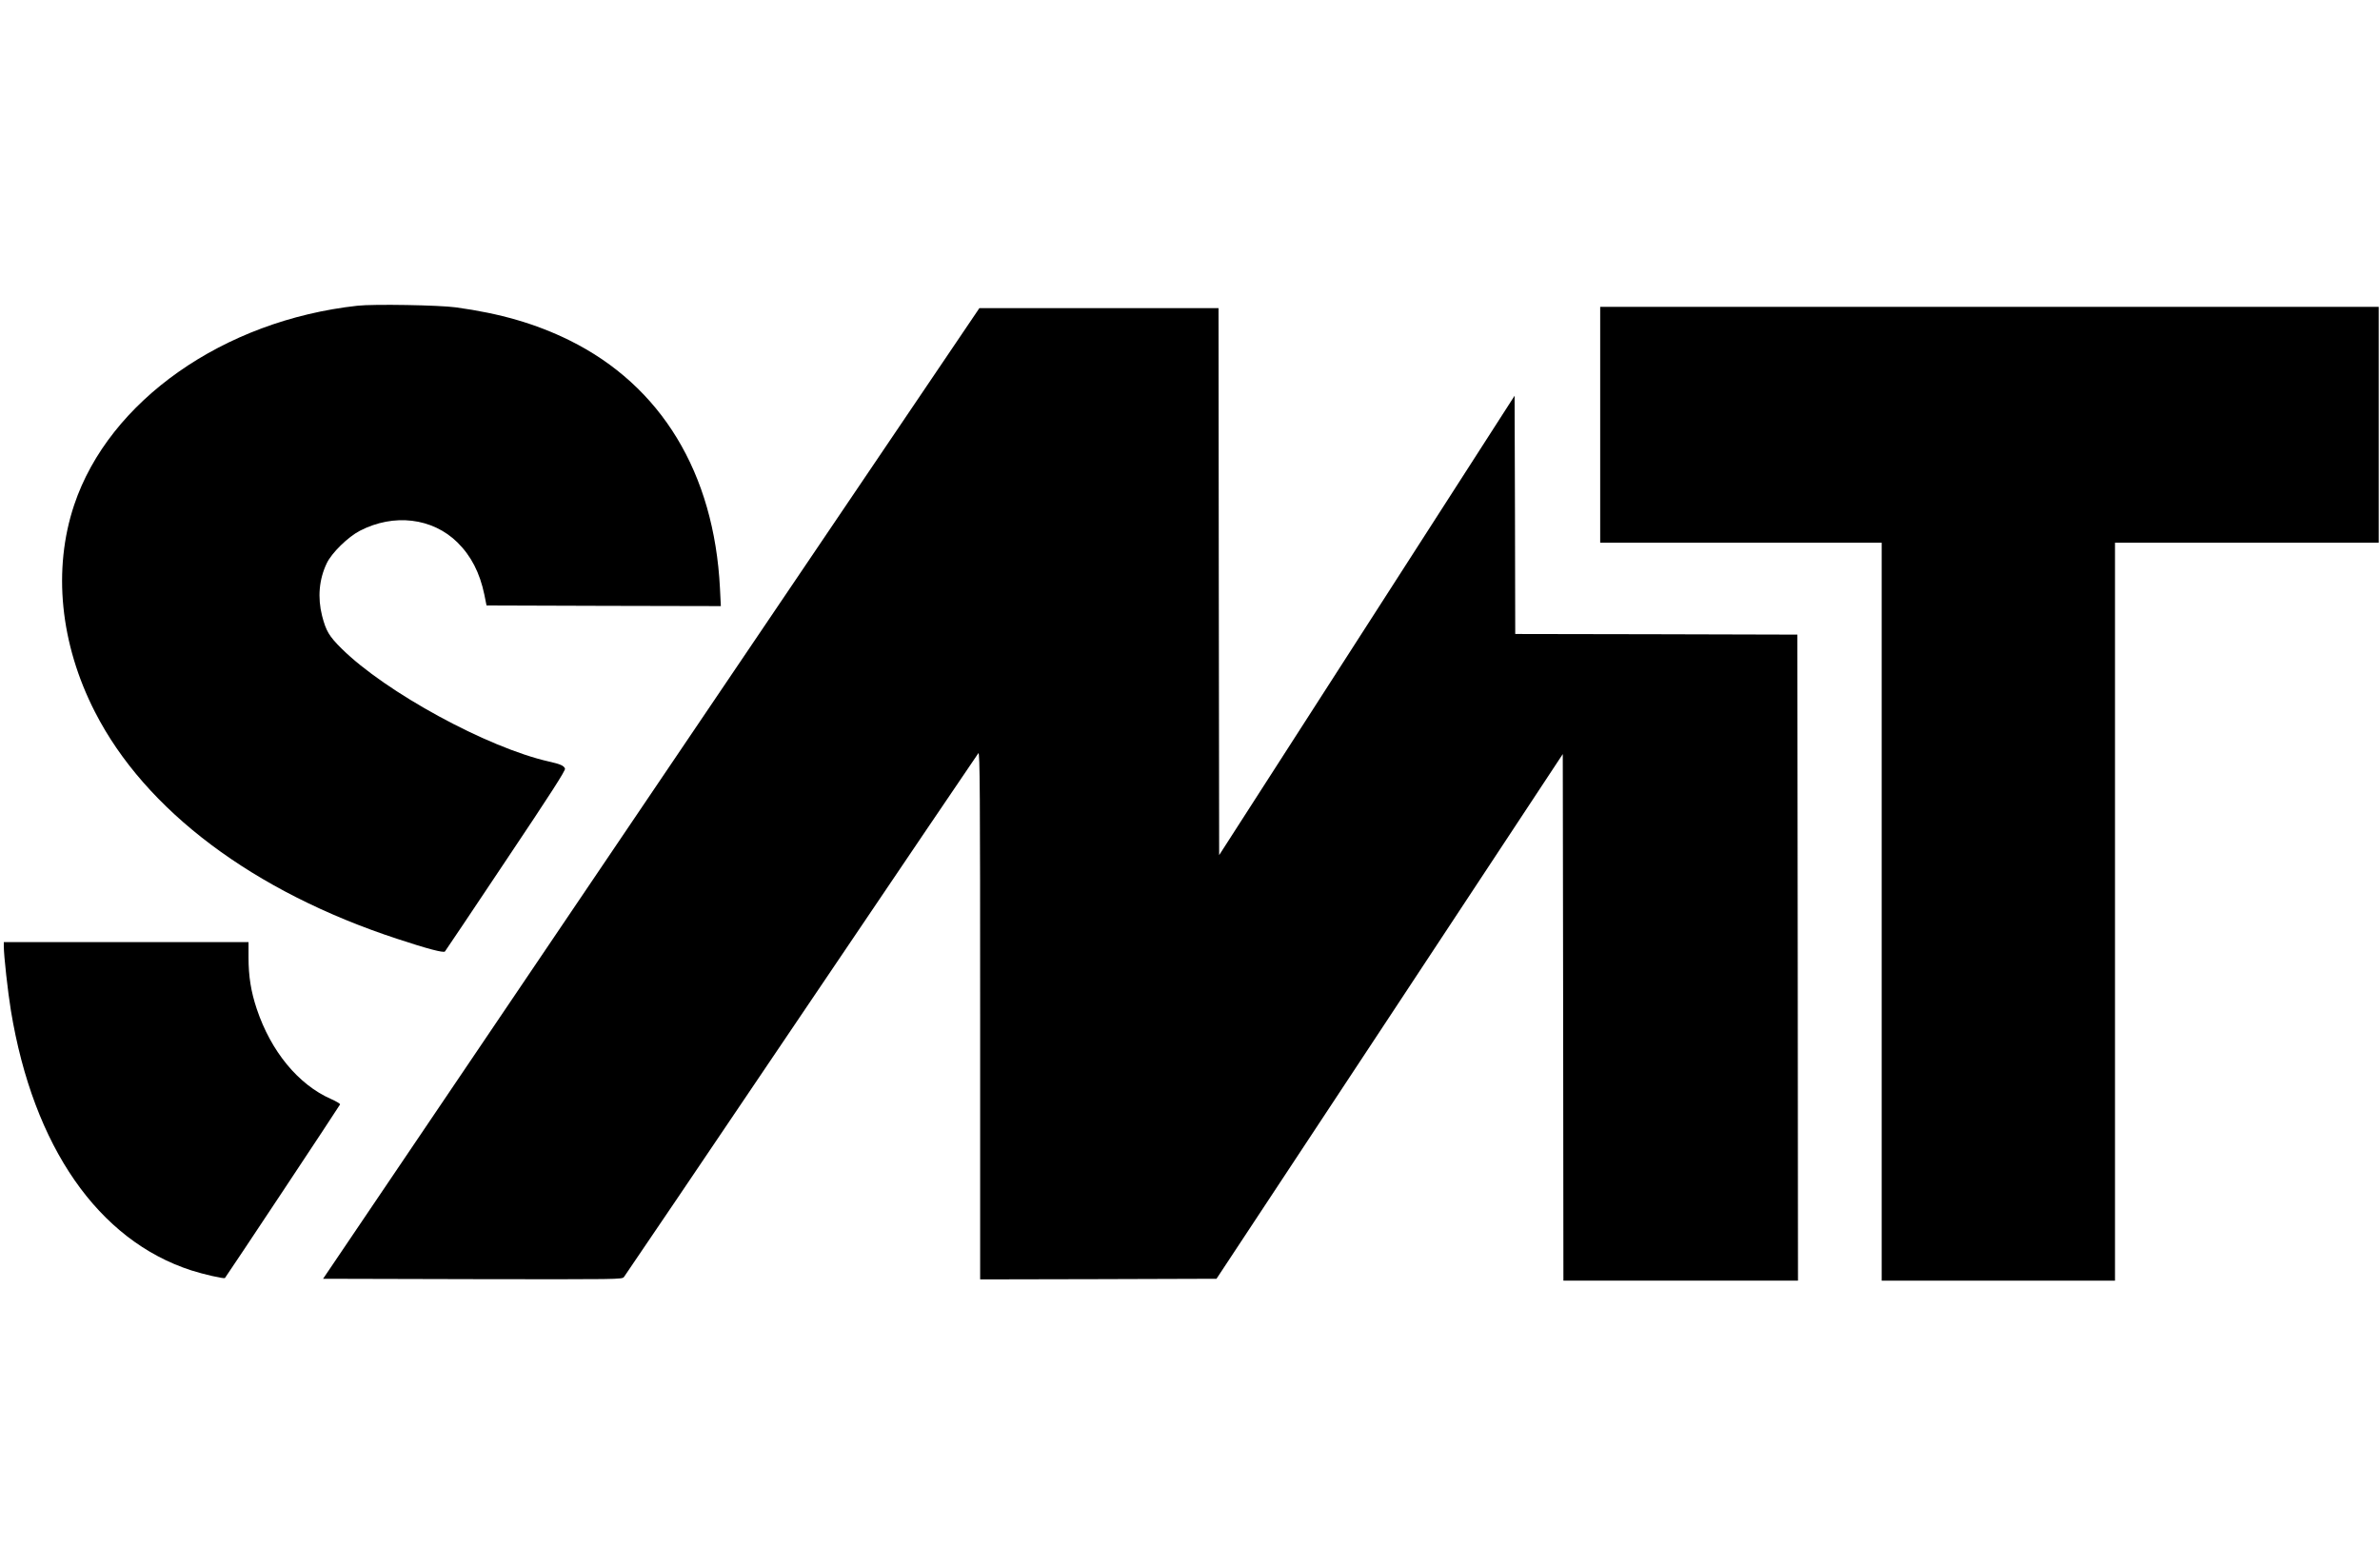
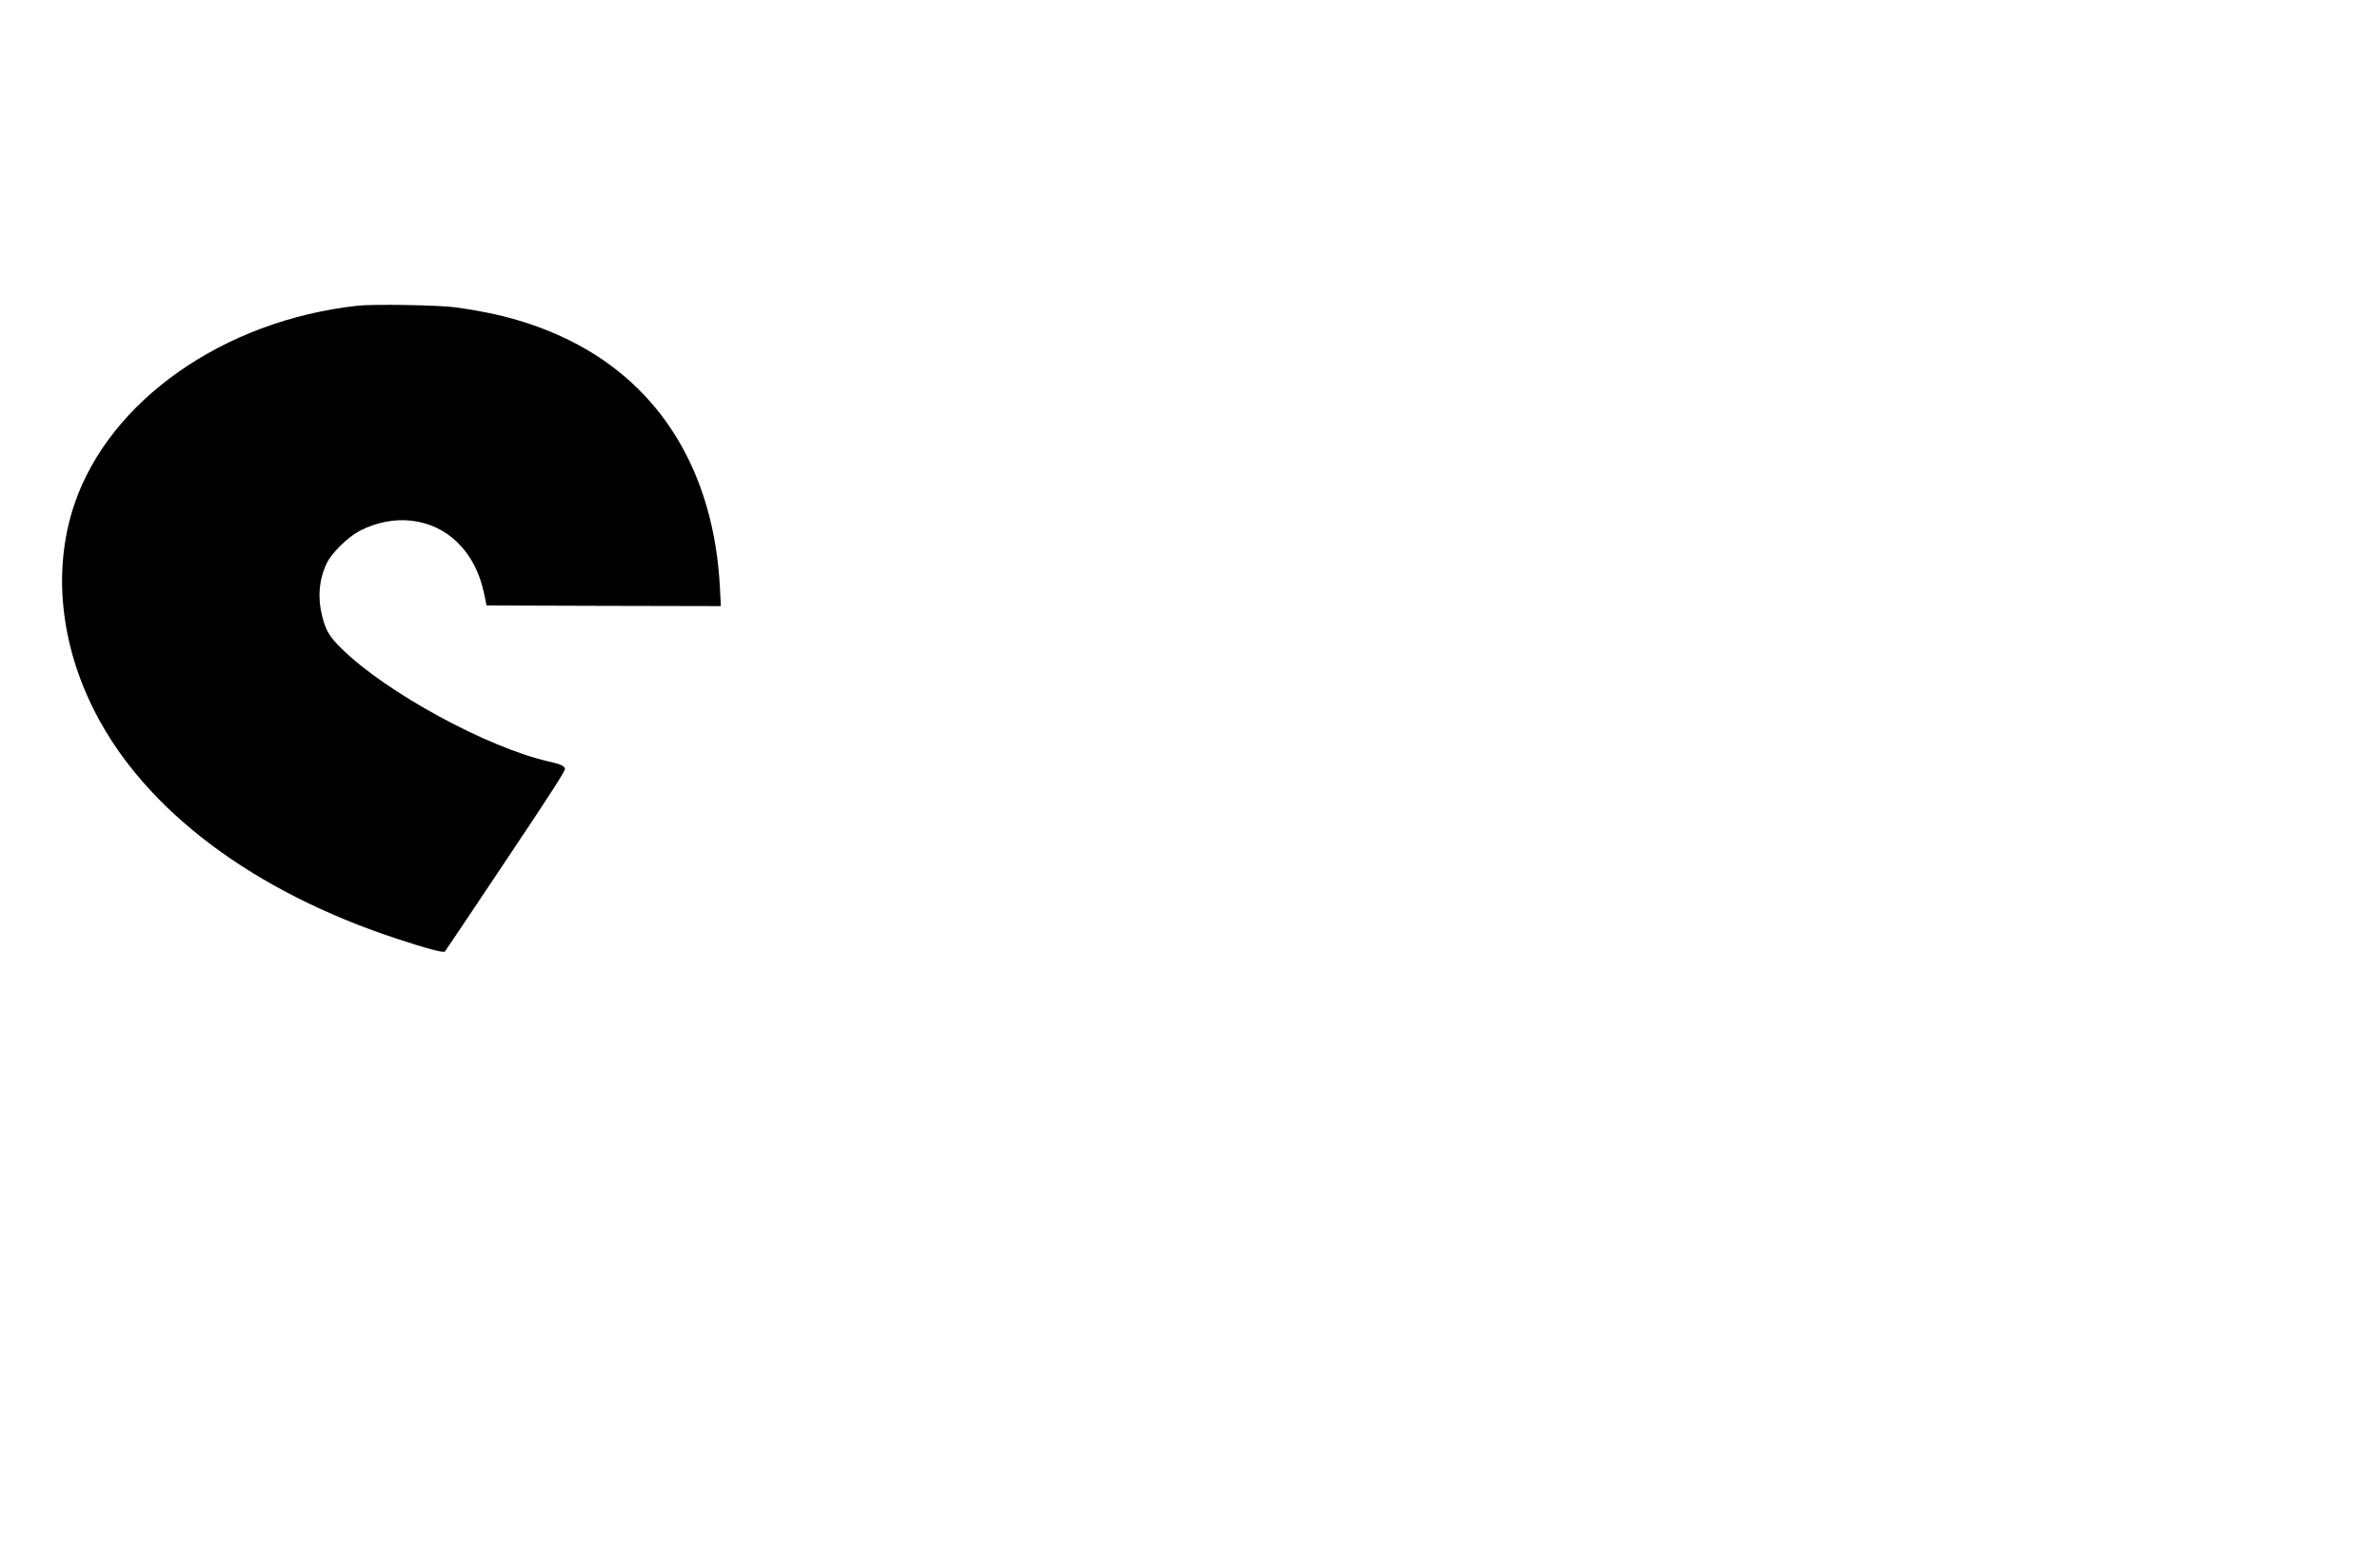
<svg xmlns="http://www.w3.org/2000/svg" version="1.0" width="1877pt" height="1236pt" viewBox="0 0 1877 1236" preserveAspectRatio="xMidYMid meet">
  <g transform="translate(0,1236) scale(0.1,-0.1)" fill="#000000" stroke="none">
    <path d="M2820 9949 c-1058 -116 -1960 -750 -2235 -1571 -170 -508 -111 -1096 164 -1633 397 -777 1250 -1418 2386 -1790 236 -78 363 -111 374 -99 4 5 221 327 480 716 357 533 471 711 467 726 -8 23 -36 36 -126 56 -485 109 -1290 548 -1636 891 -99 98 -123 139 -154 259 -36 143 -24 287 37 414 39 82 167 207 261 256 268 139 573 102 770 -92 108 -107 176 -239 212 -412 l17 -85 924 -3 924 -2 -7 141 c-46 909 -463 1597 -1187 1955 -266 131 -545 212 -896 260 -132 18 -649 27 -775 13z" />
-     <path d="M12620 9010 l0 -930 1110 0 1110 0 0 -2910 0 -2910 920 0 920 0 0 2910 0 2910 1040 0 1040 0 0 930 0 930 -3070 0 -3070 0 0 -930z" />
-     <path d="M5136 6103 l-2588 -3828 1179 -3 c1164 -2 1178 -2 1194 17 9 11 639 942 1399 2068 761 1126 1389 2055 1396 2063 12 12 14 -310 14 -2068 l0 -2082 932 2 932 3 1366 2069 1365 2069 3 -2077 2 -2076 925 0 925 0 -2 2548 -3 2547 -1112 3 -1113 2 -2 939 -3 940 -1165 -1812 -1165 -1811 -3 2157 -2 2157 -943 0 -943 0 -2588 -3827z" />
-     <path d="M30 4897 c0 -74 32 -361 56 -507 177 -1075 690 -1812 1423 -2049 93 -30 258 -68 265 -60 14 16 906 1361 908 1369 2 5 -31 25 -72 43 -257 113 -473 375 -585 710 -46 137 -65 258 -65 405 l0 122 -965 0 -965 0 0 -33z" />
  </g>
</svg>